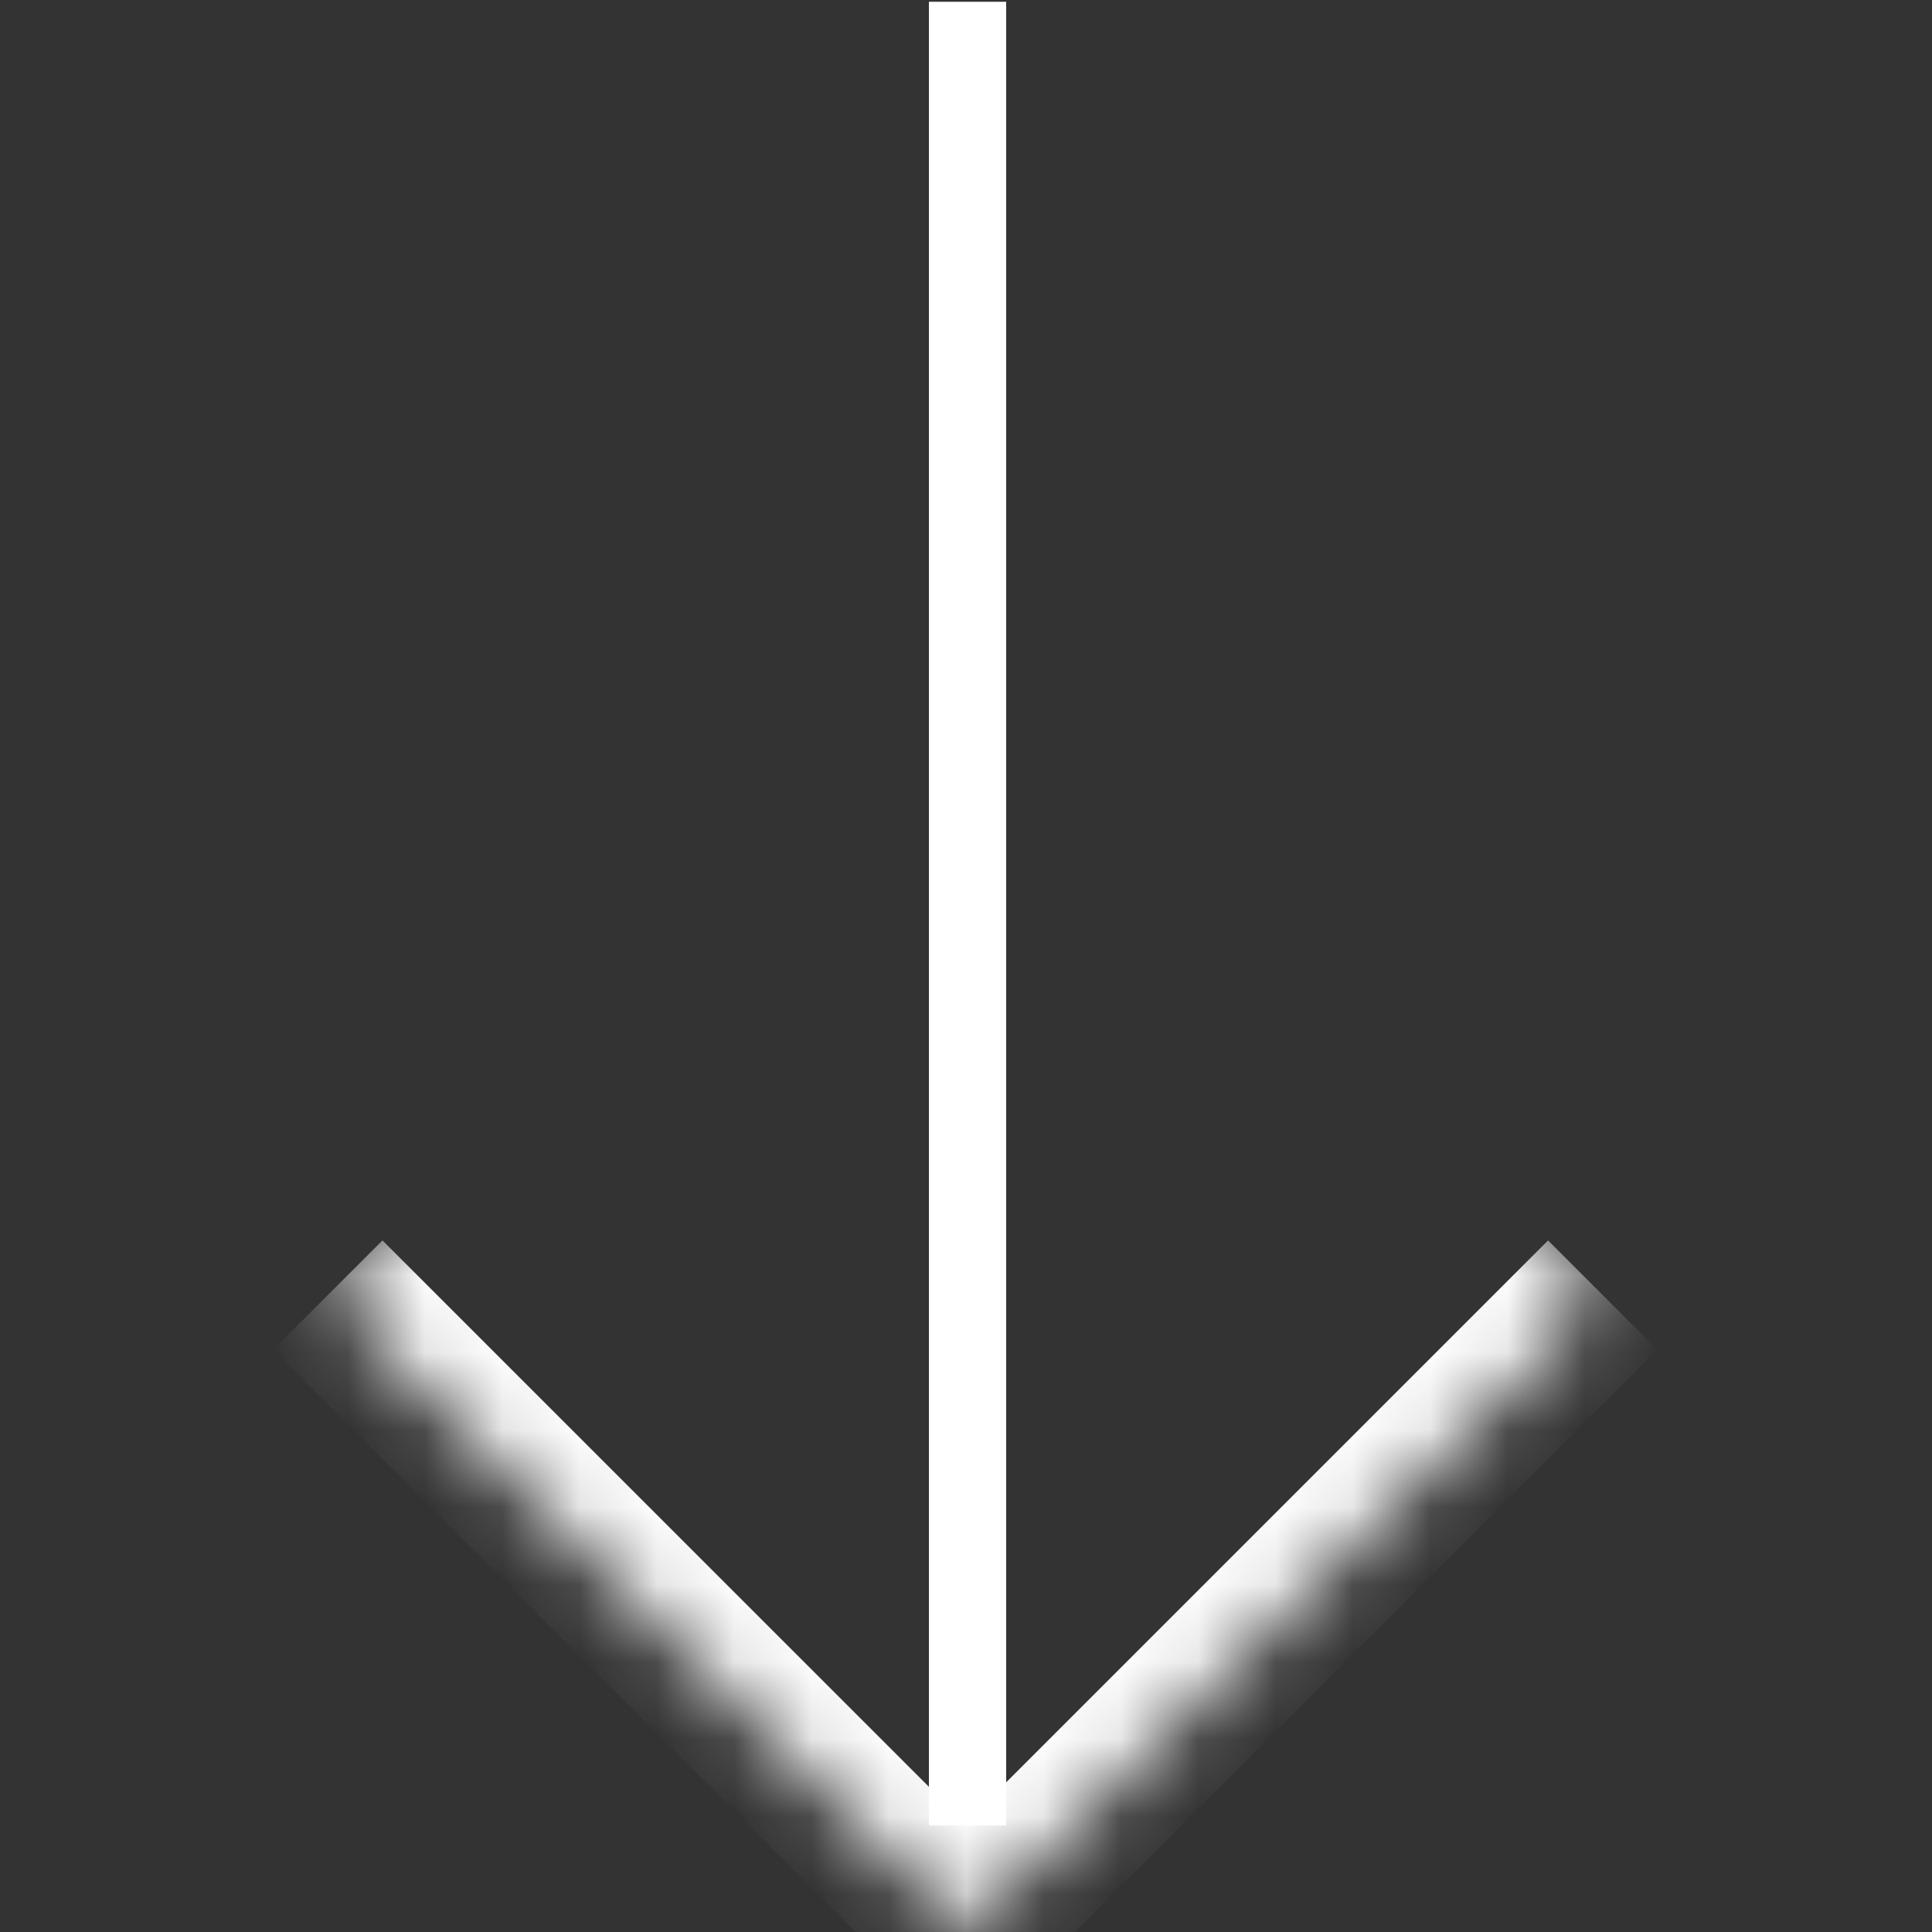
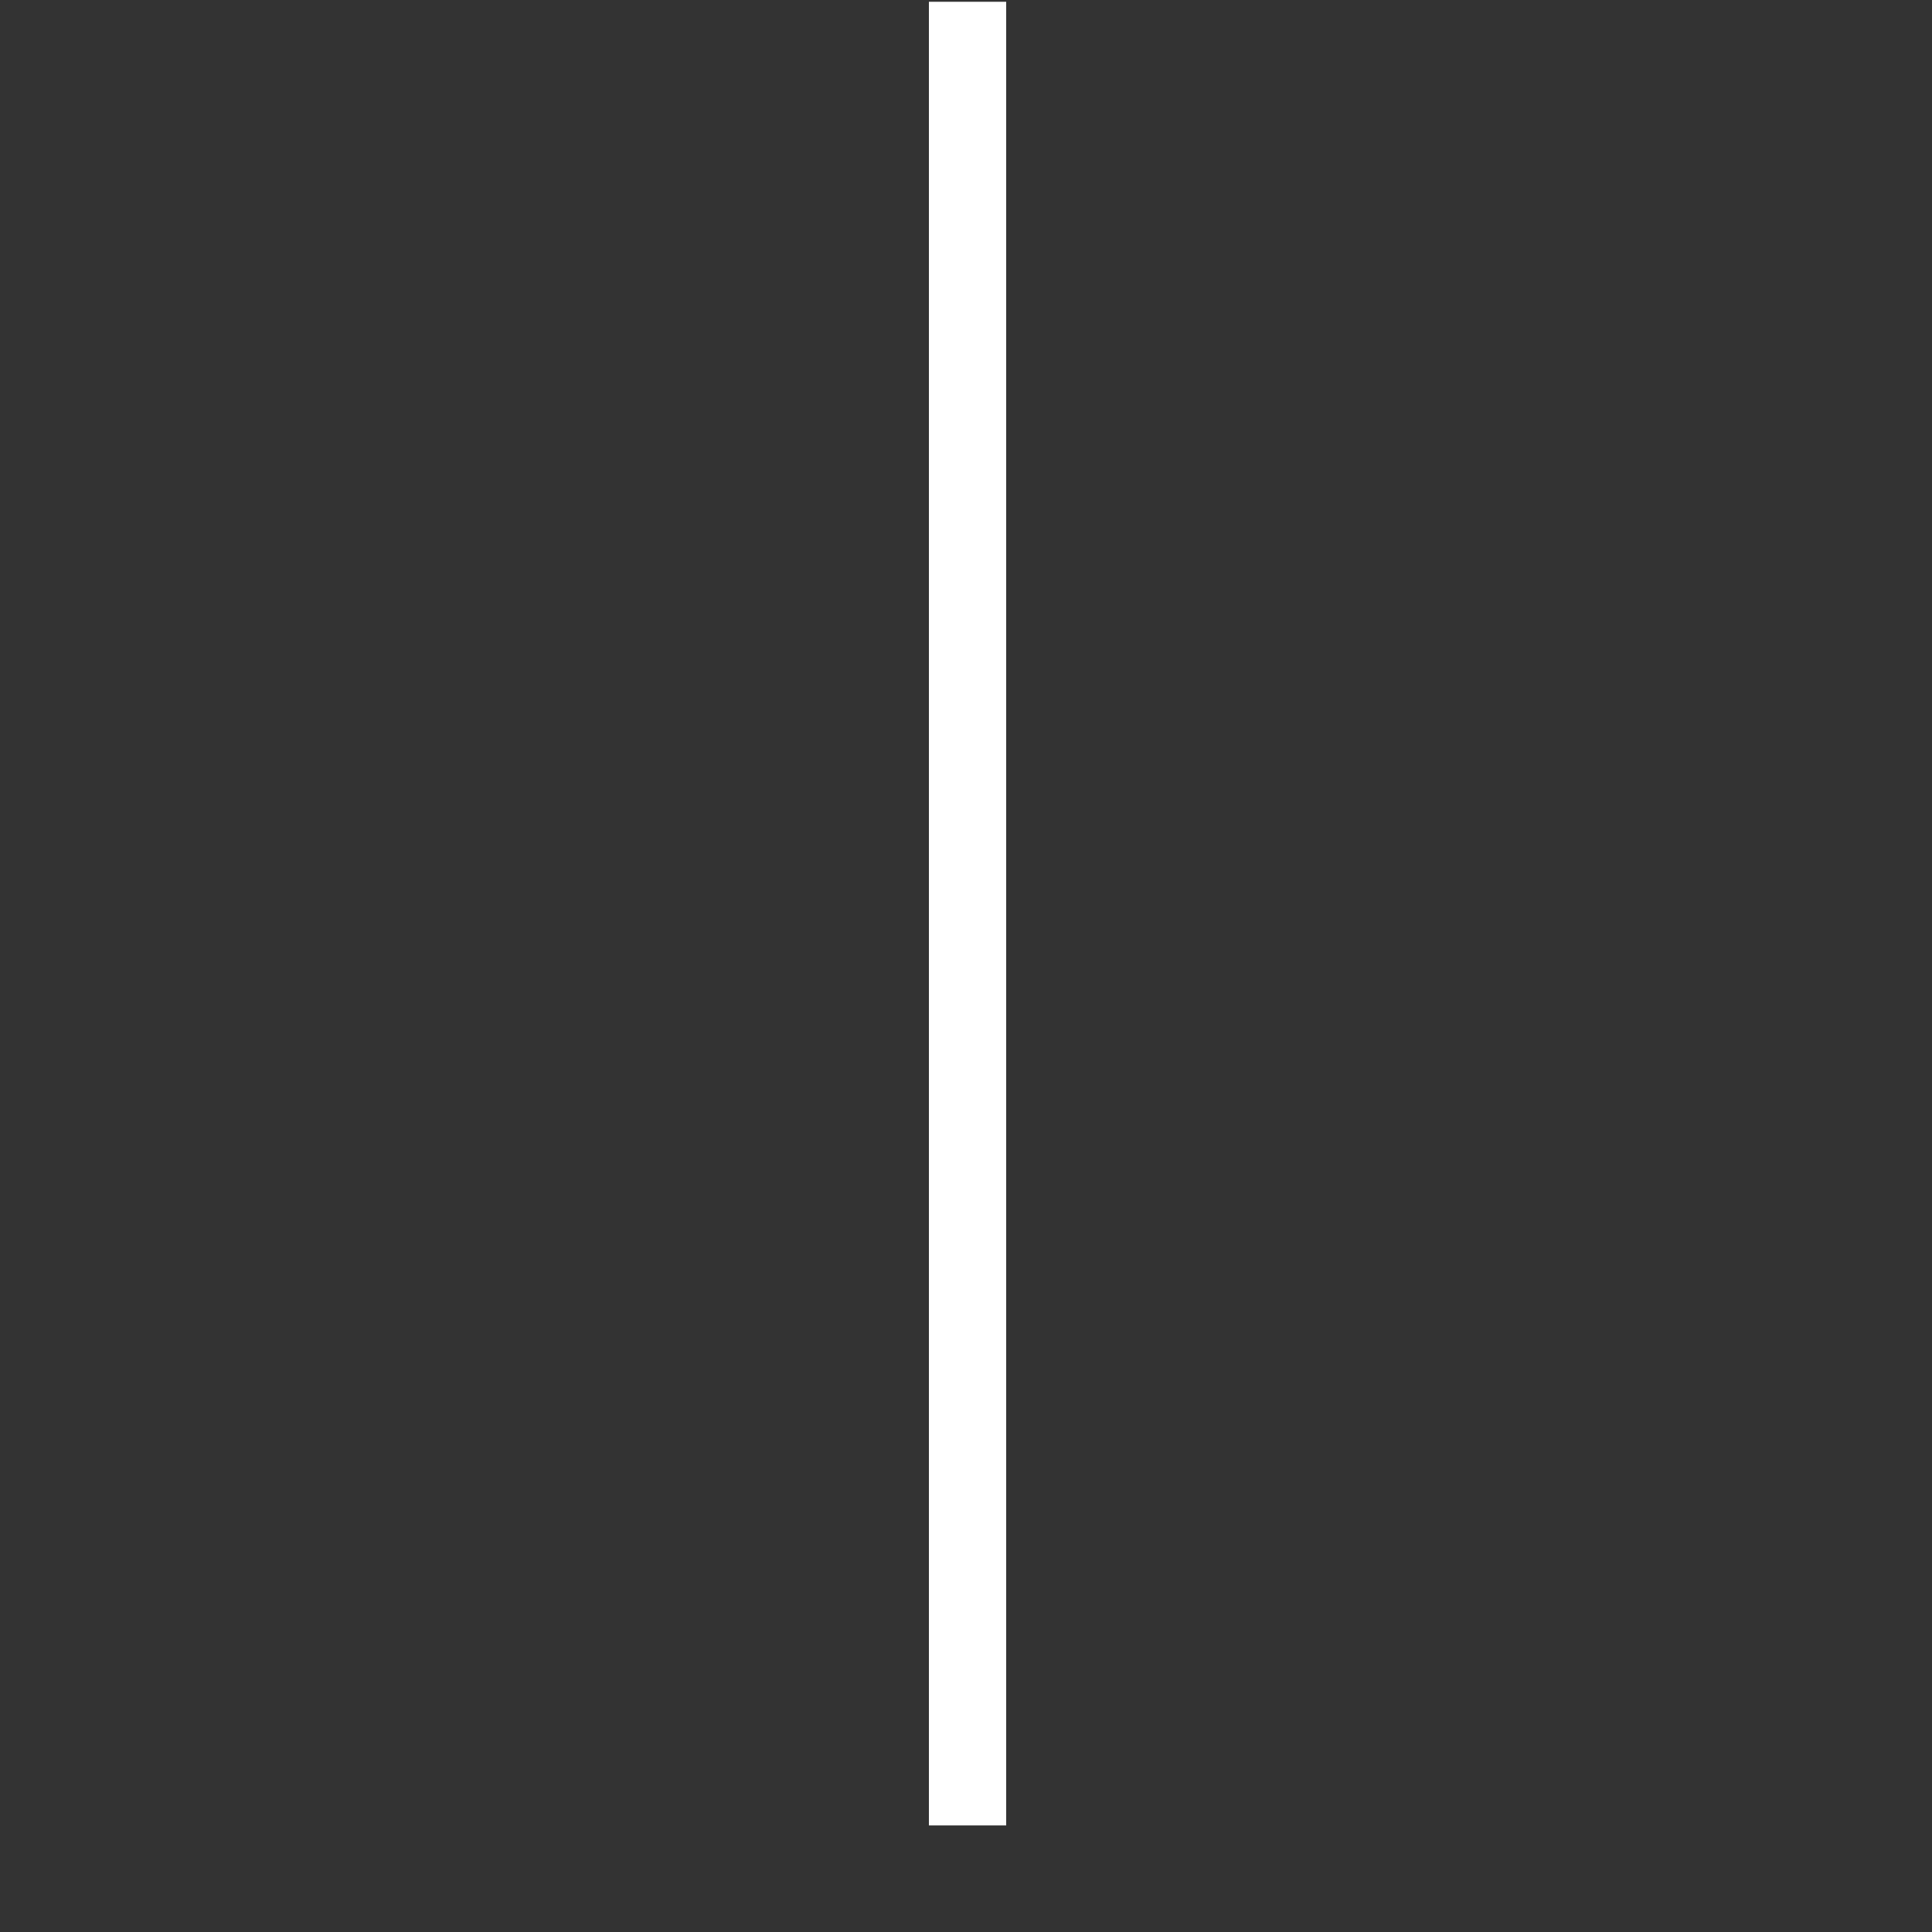
<svg xmlns="http://www.w3.org/2000/svg" width="25" height="25" viewBox="0 0 25 25" fill="none">
  <rect x="0" y="0" width="25" height="25" fill="#333333" stroke="none" />
  <g clip-path="url(#clip0_57_25)">
    <mask id="mask0_57_25" style="mask-type:luminance" maskUnits="userSpaceOnUse" x="4" y="8" width="17" height="18">
-       <path d="M20.739 16.758L12.491 25.006L4.242 16.758L12.491 8.51L20.739 16.758Z" fill="white" />
-     </mask>
+       </mask>
    <g mask="url(#mask0_57_25)">
      <path d="M12.491 25.006L11.784 25.713L12.491 26.42L13.198 25.713L12.491 25.006ZM20.032 16.051L11.784 24.299L13.198 25.713L21.446 17.465L20.032 16.051ZM13.198 24.299L4.949 16.051L3.535 17.465L11.784 25.713L13.198 24.299Z" fill="white" />
    </g>
    <path d="M12.52 23.621V0.023" stroke="white" />
  </g>
  <defs>
    <clipPath id="clip0_57_25">
      <rect width="25" height="25" fill="white" />
    </clipPath>
  </defs>
</svg>